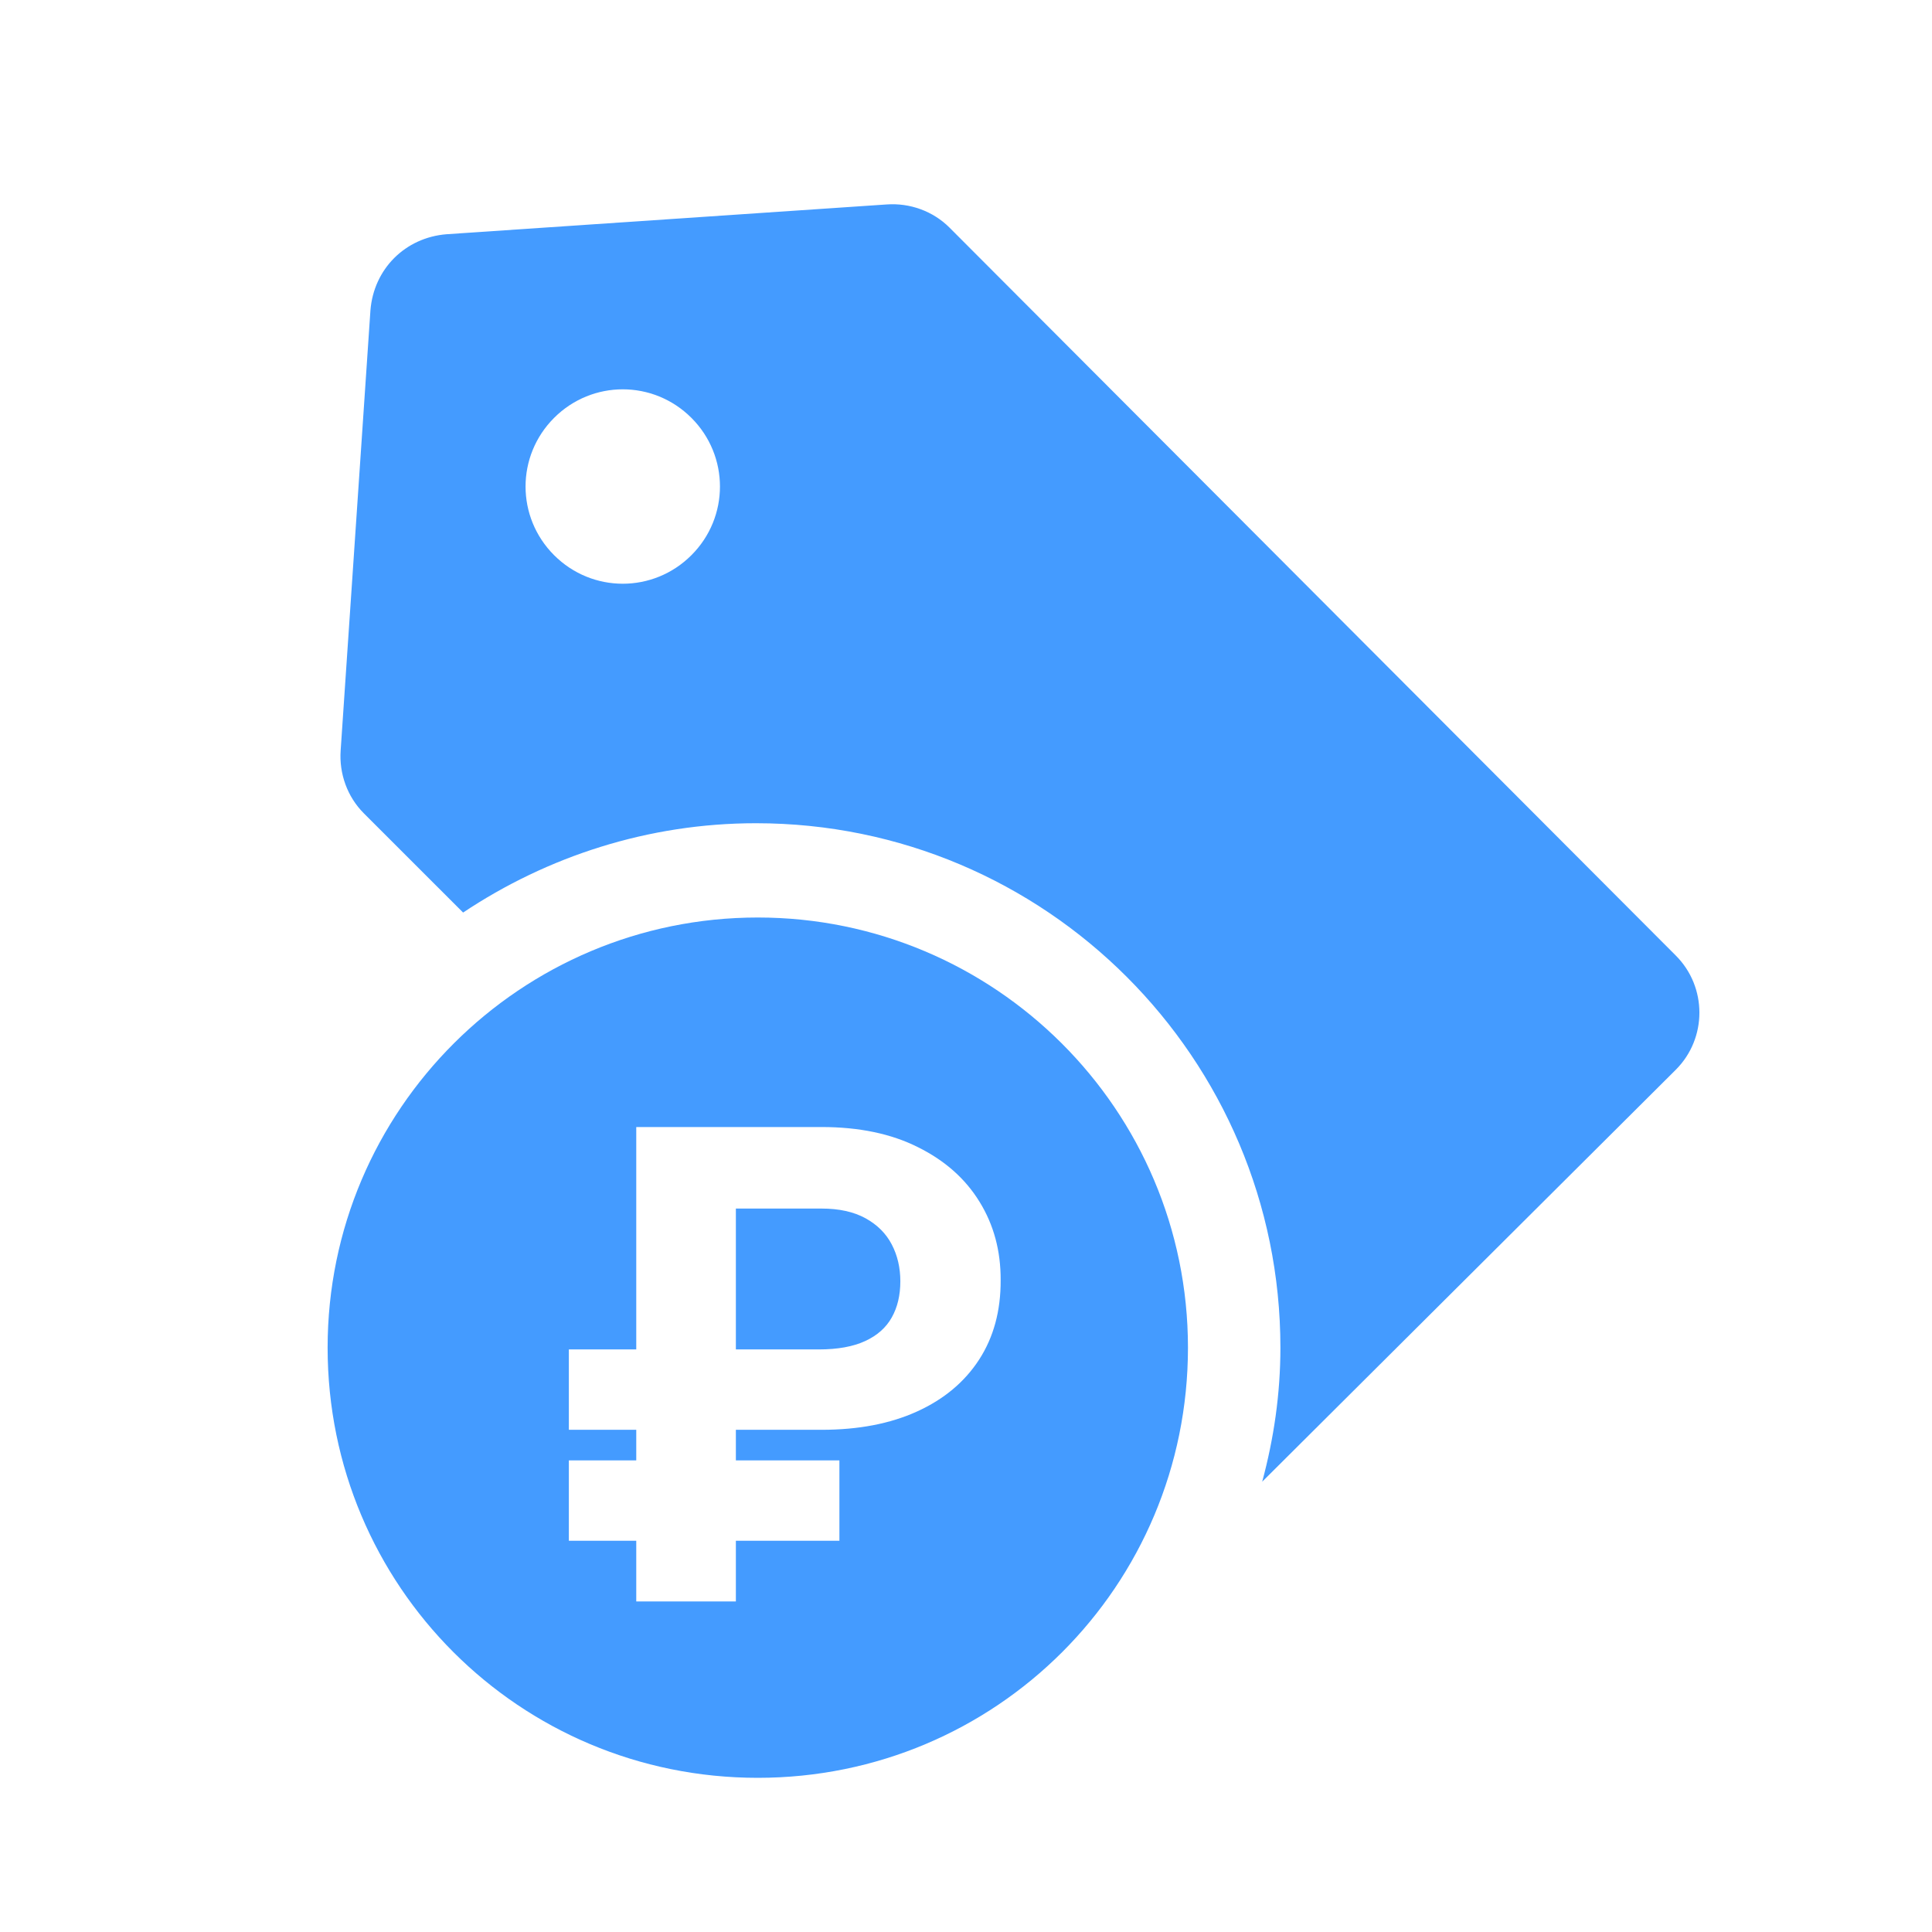
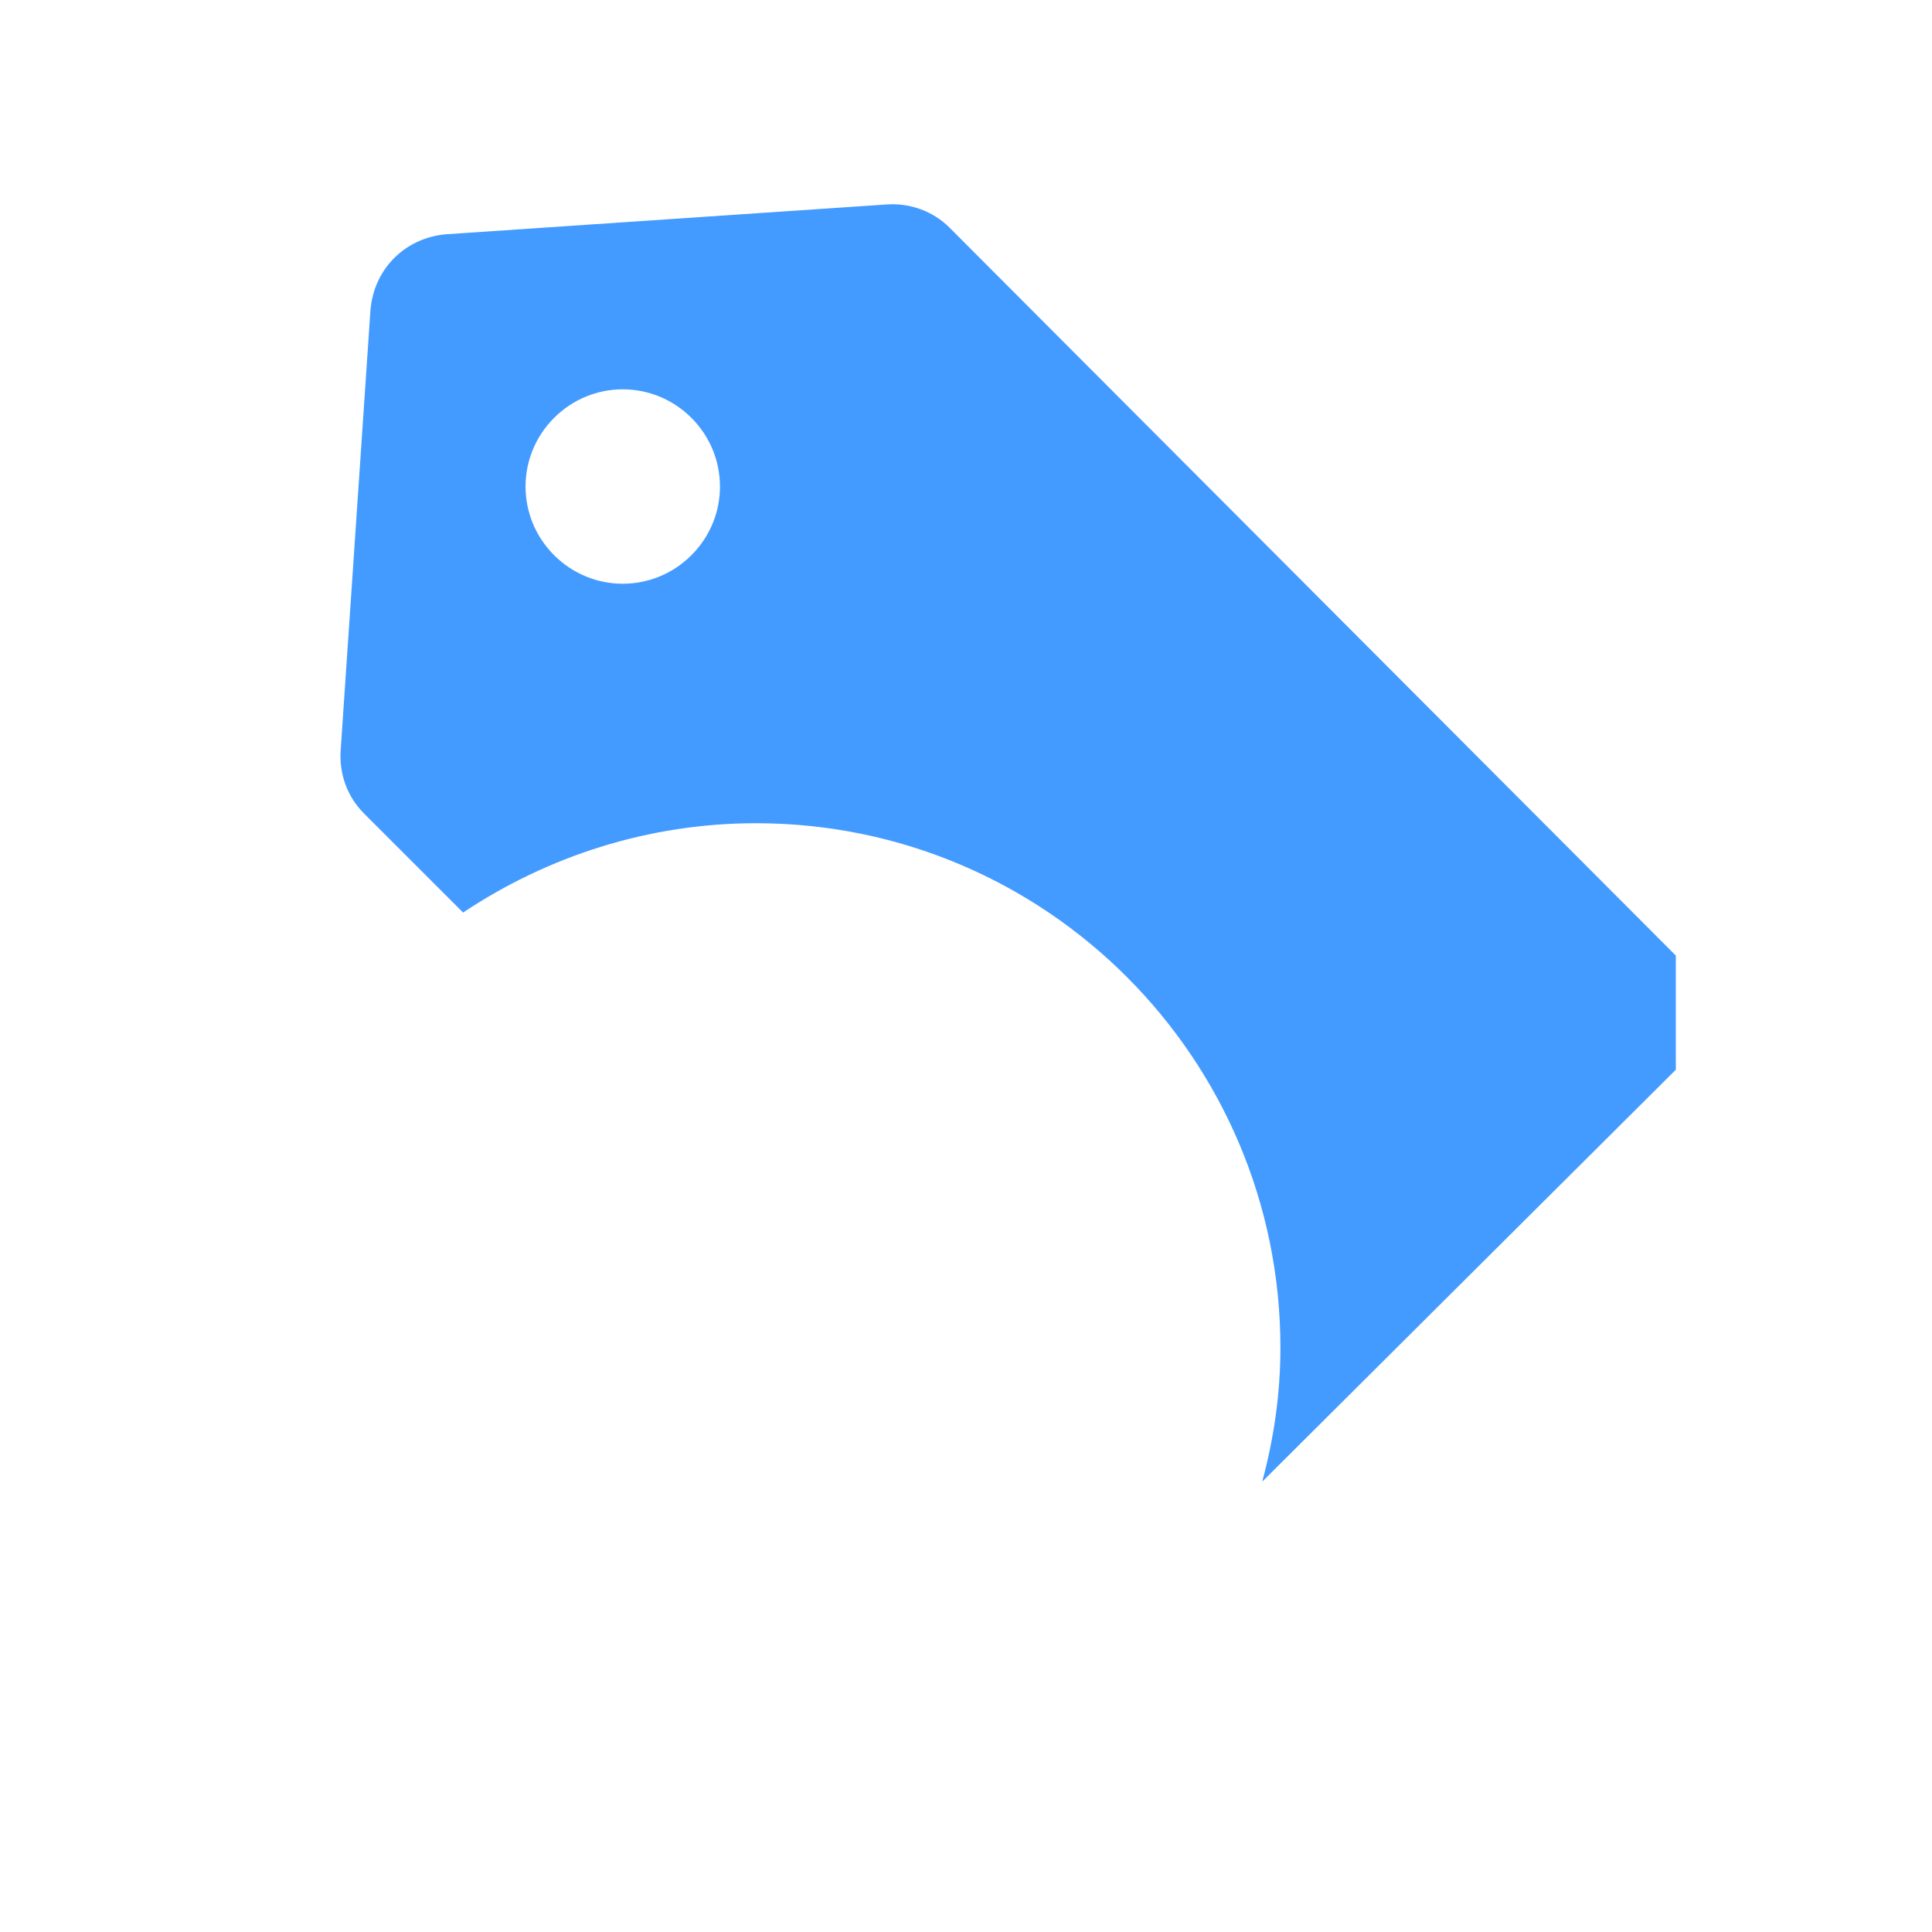
<svg xmlns="http://www.w3.org/2000/svg" width="80" height="80" viewBox="0 0 80 80" fill="none">
-   <path d="M69.392 39.568L39.317 9.425C38.632 8.74 37.673 8.397 36.714 8.466L18.491 9.699C16.778 9.836 15.476 11.137 15.339 12.85L14.106 31.073C14.038 32.032 14.38 32.992 15.065 33.677L19.176 37.787C22.67 35.458 26.849 34.088 31.302 34.088C43.291 34.088 53.019 43.816 53.019 55.805C53.019 57.723 52.745 59.573 52.265 61.354L69.392 44.295C70.694 42.994 70.694 40.87 69.392 39.568ZM28.63 22.989C27.054 24.565 24.52 24.565 22.944 22.989C21.368 21.414 21.368 18.879 22.944 17.303C24.52 15.727 27.054 15.727 28.63 17.303C30.206 18.879 30.206 21.414 28.63 22.989Z" fill="#449BFF" />
-   <path fill-rule="evenodd" clip-rule="evenodd" d="M13.566 55.804C13.566 45.939 21.582 37.992 31.378 37.992C41.175 37.992 49.191 45.939 49.191 55.804C49.191 65.669 41.244 73.616 31.378 73.616C21.513 73.616 13.566 65.669 13.566 55.804ZM30.471 59.205H34.02C35.542 59.205 36.859 58.953 37.972 58.447C39.085 57.942 39.941 57.226 40.543 56.299C41.144 55.371 41.441 54.275 41.435 53.008C41.441 51.8 41.15 50.719 40.562 49.766C39.974 48.807 39.123 48.053 38.01 47.502C36.904 46.946 35.574 46.668 34.02 46.668H26.346V55.877H23.555V59.205H26.346V60.471H23.555V63.8H26.346V66.313H30.471V63.8H34.758V60.471H30.471V59.205ZM30.471 55.877H33.905C34.685 55.877 35.324 55.761 35.823 55.531C36.322 55.301 36.69 54.975 36.926 54.553C37.163 54.131 37.281 53.632 37.281 53.056C37.281 52.494 37.163 51.985 36.926 51.531C36.69 51.077 36.328 50.716 35.842 50.447C35.356 50.179 34.749 50.044 34.02 50.044H30.471V55.877Z" fill="#449BFF" />
+   <path d="M69.392 39.568L39.317 9.425C38.632 8.74 37.673 8.397 36.714 8.466L18.491 9.699C16.778 9.836 15.476 11.137 15.339 12.85L14.106 31.073C14.038 32.032 14.38 32.992 15.065 33.677L19.176 37.787C22.67 35.458 26.849 34.088 31.302 34.088C43.291 34.088 53.019 43.816 53.019 55.805C53.019 57.723 52.745 59.573 52.265 61.354L69.392 44.295ZM28.63 22.989C27.054 24.565 24.52 24.565 22.944 22.989C21.368 21.414 21.368 18.879 22.944 17.303C24.52 15.727 27.054 15.727 28.63 17.303C30.206 18.879 30.206 21.414 28.63 22.989Z" fill="#449BFF" />
</svg>